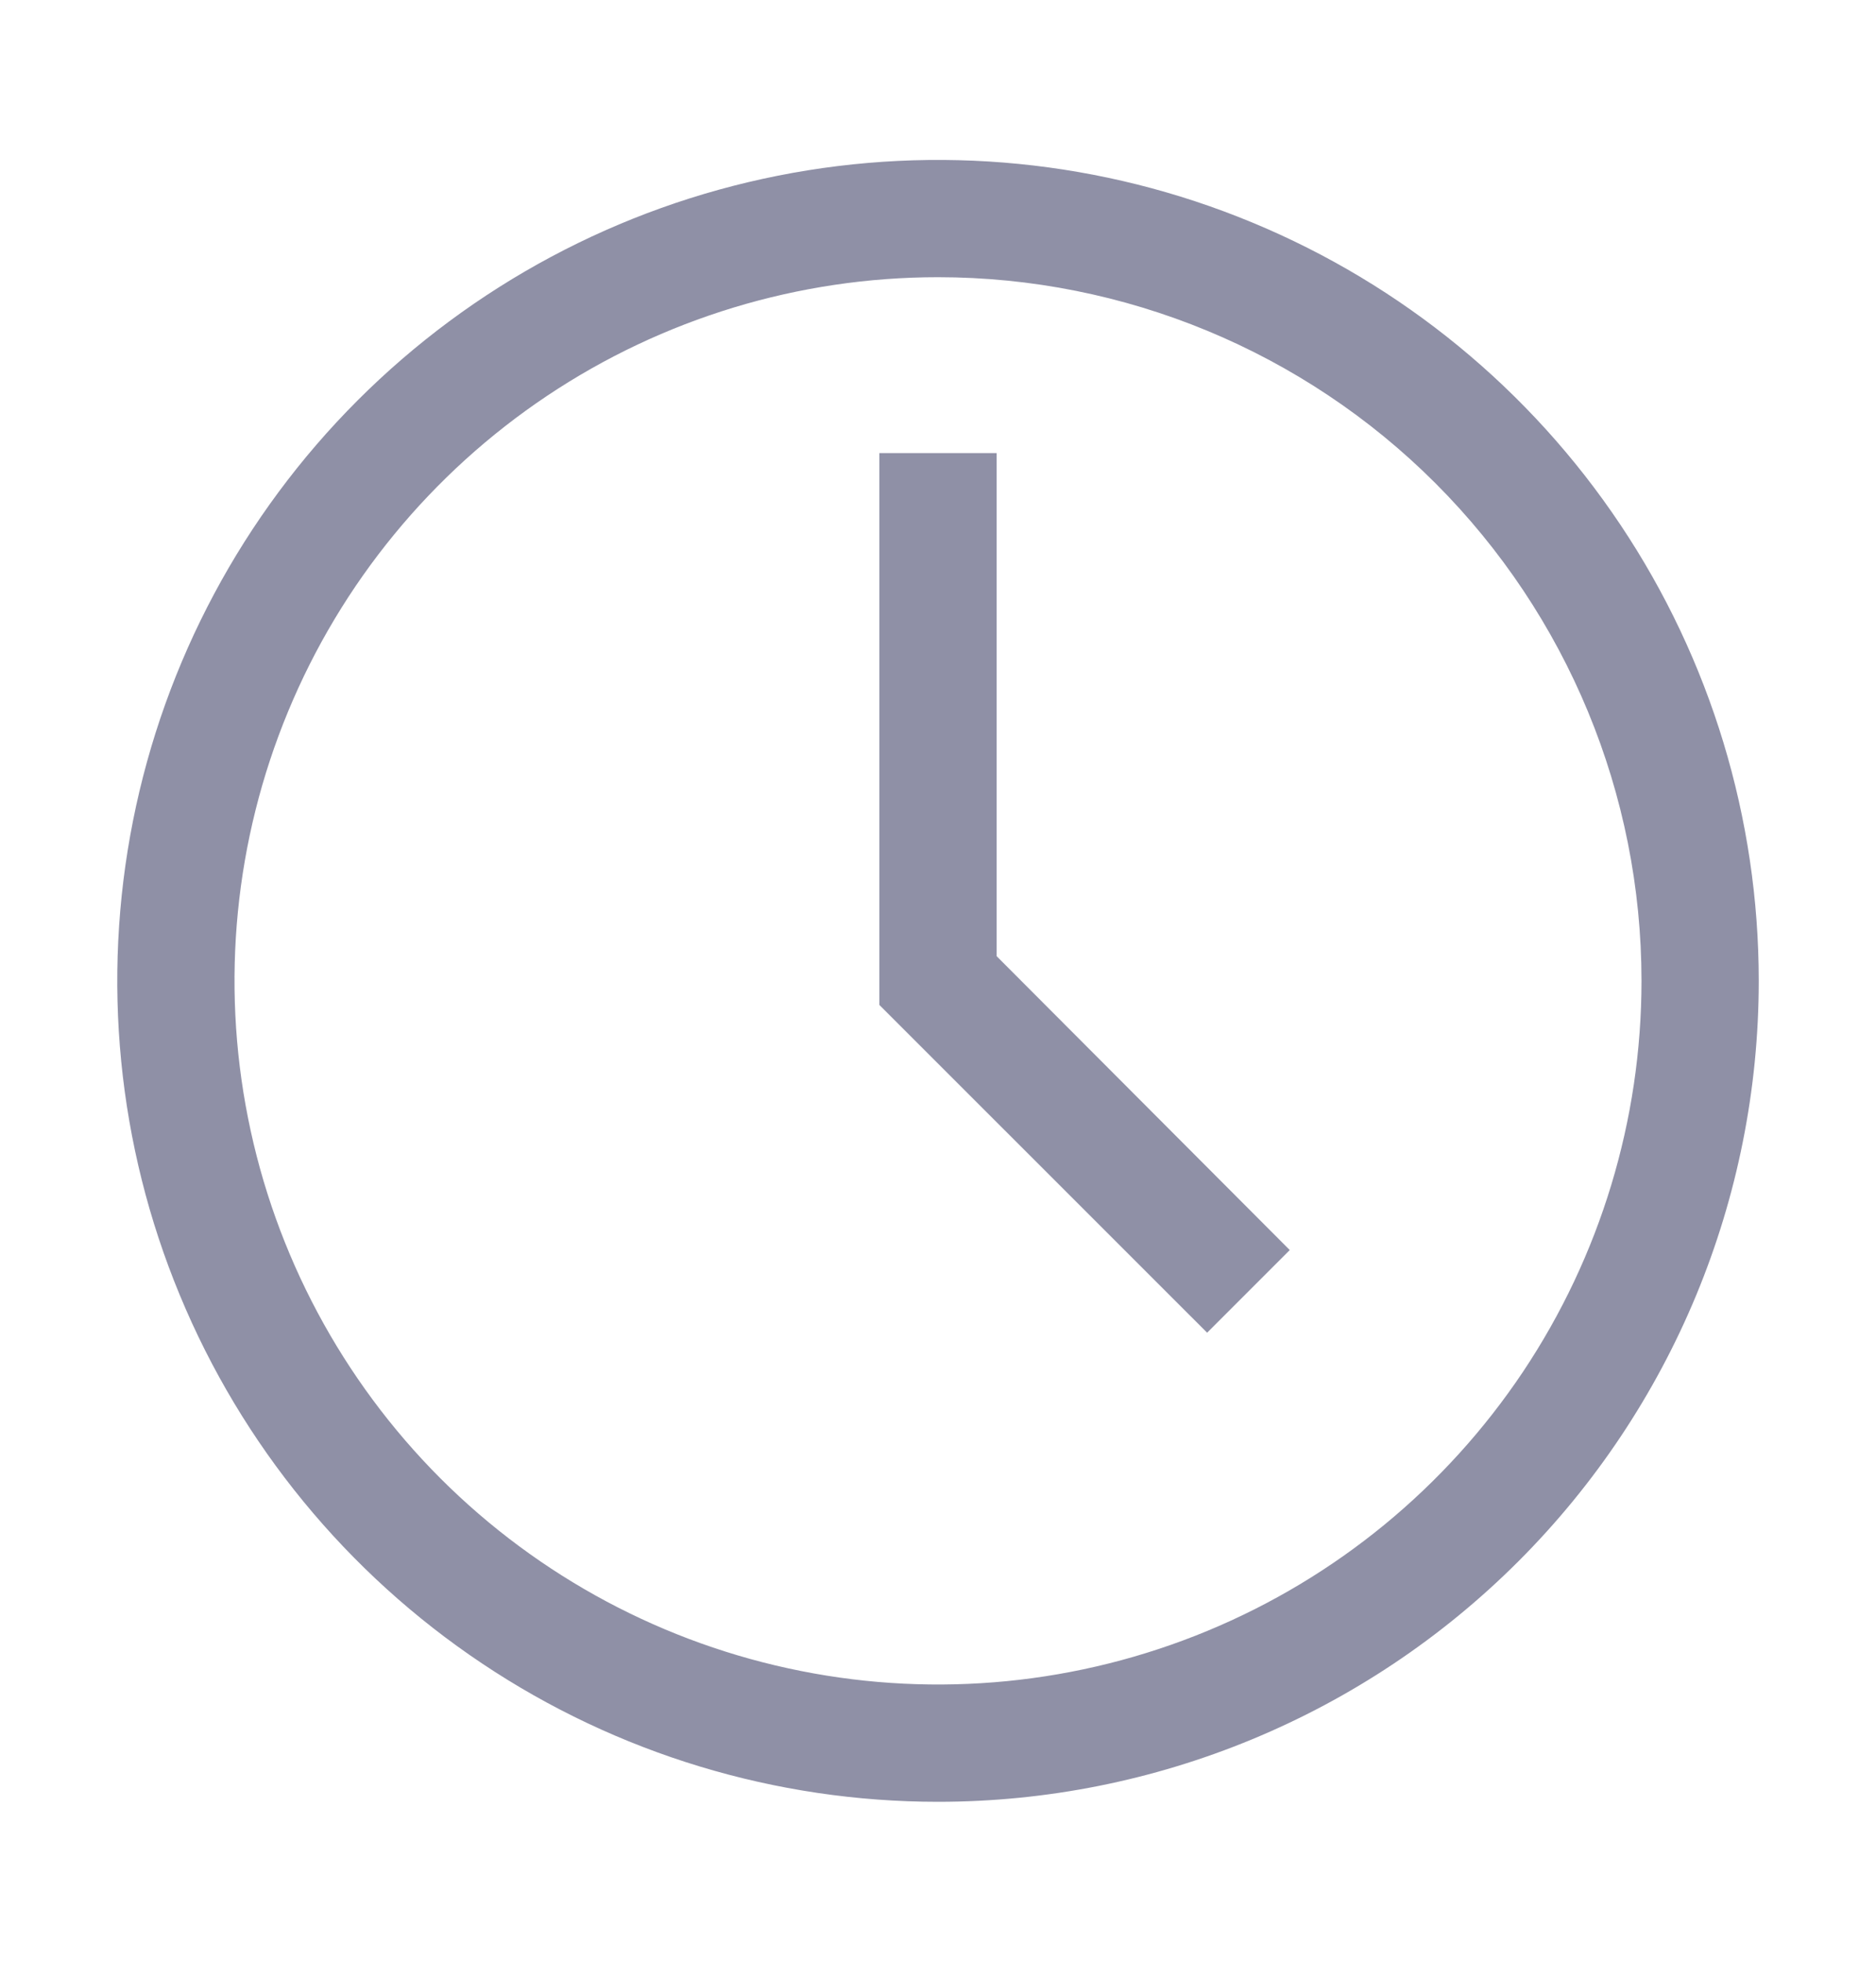
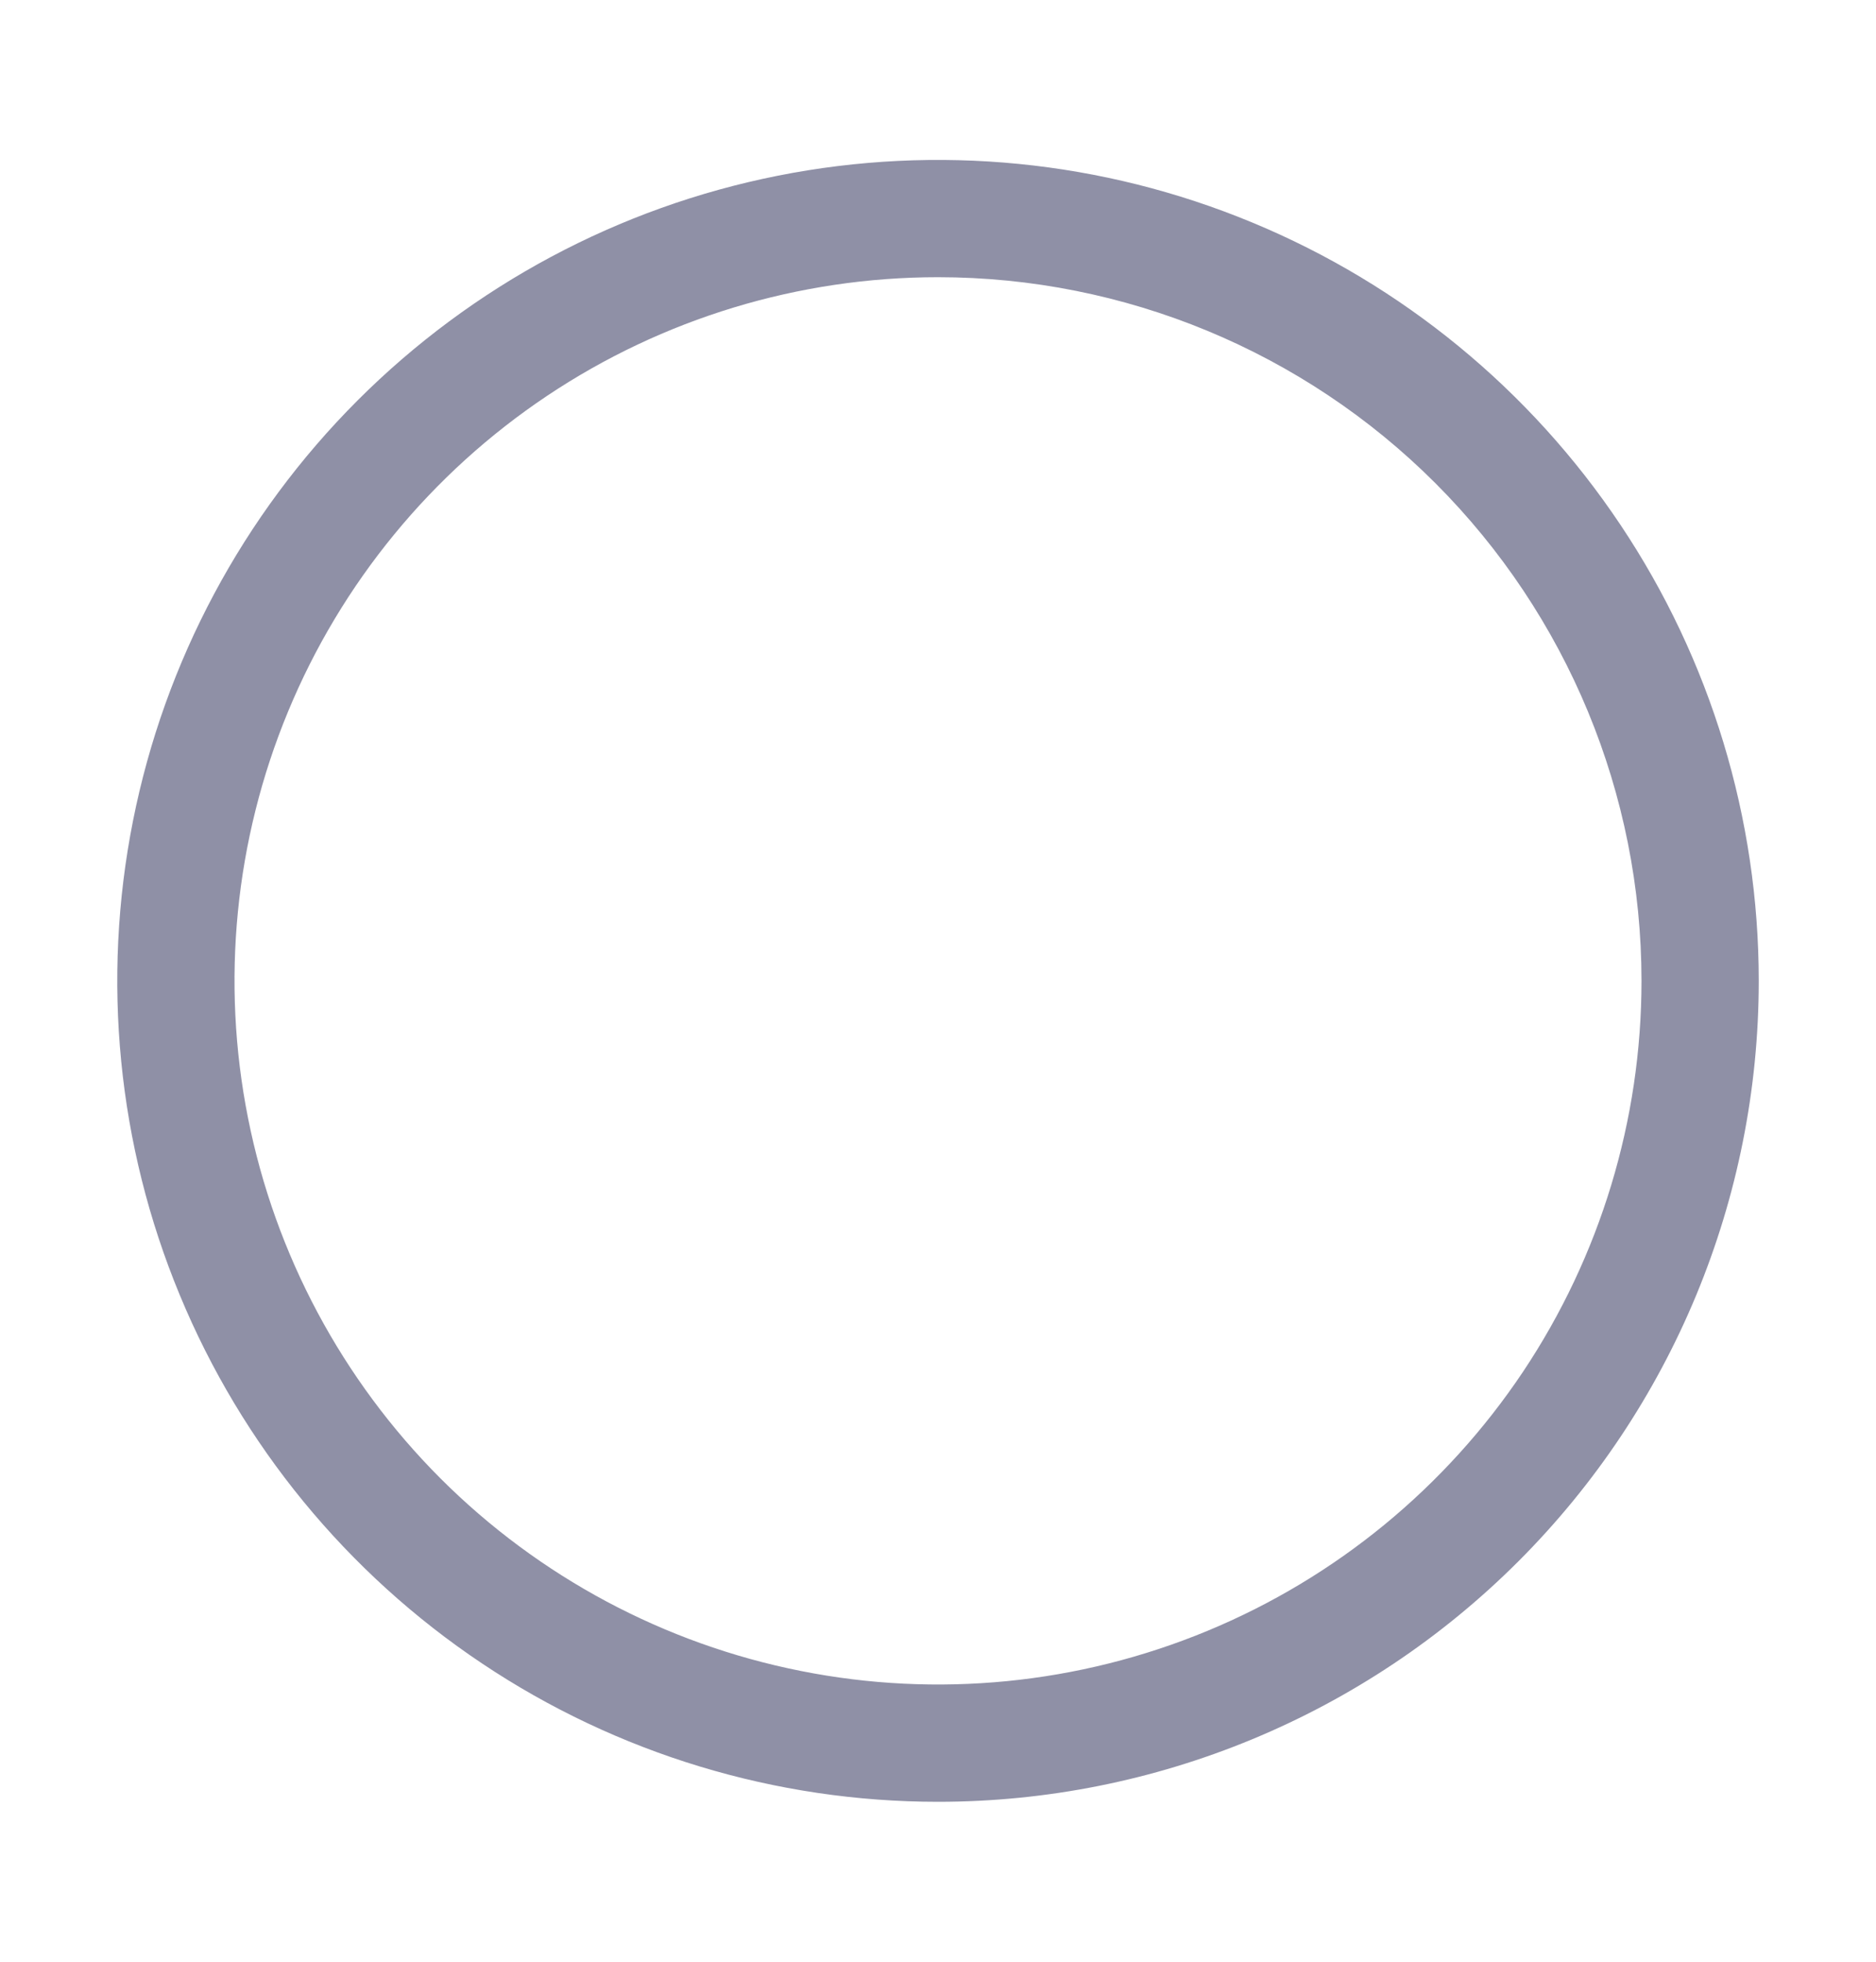
<svg xmlns="http://www.w3.org/2000/svg" width="22" height="23" viewBox="0 0 22 23" fill="none">
  <path d="M11 21.125C9.096 21.125 7.235 20.561 5.653 19.503C4.07 18.445 2.836 16.942 2.108 15.183C1.379 13.425 1.189 11.489 1.56 9.622C1.931 7.755 2.848 6.04 4.194 4.694C5.54 3.348 7.255 2.431 9.122 2.06C10.989 1.689 12.925 1.879 14.683 2.608C16.442 3.336 17.945 4.57 19.003 6.153C20.061 7.735 20.625 9.596 20.625 11.5C20.625 14.053 19.611 16.501 17.806 18.306C16.001 20.111 13.553 21.125 11 21.125ZM11 3.25C9.368 3.25 7.773 3.734 6.417 4.64C5.06 5.547 4.002 6.835 3.378 8.343C2.754 9.85 2.59 11.509 2.909 13.11C3.227 14.71 4.013 16.18 5.166 17.334C6.32 18.487 7.79 19.273 9.391 19.591C10.991 19.91 12.65 19.746 14.157 19.122C15.665 18.498 16.953 17.44 17.86 16.084C18.766 14.727 19.25 13.132 19.25 11.5C19.25 9.312 18.381 7.214 16.834 5.666C15.287 4.119 13.188 3.25 11 3.25Z" fill="#8F90A6" />
-   <path d="M14.156 15.625L10.312 11.782V5.312H11.688V11.211L15.125 14.656L14.156 15.625Z" fill="#8F90A6" />
</svg>